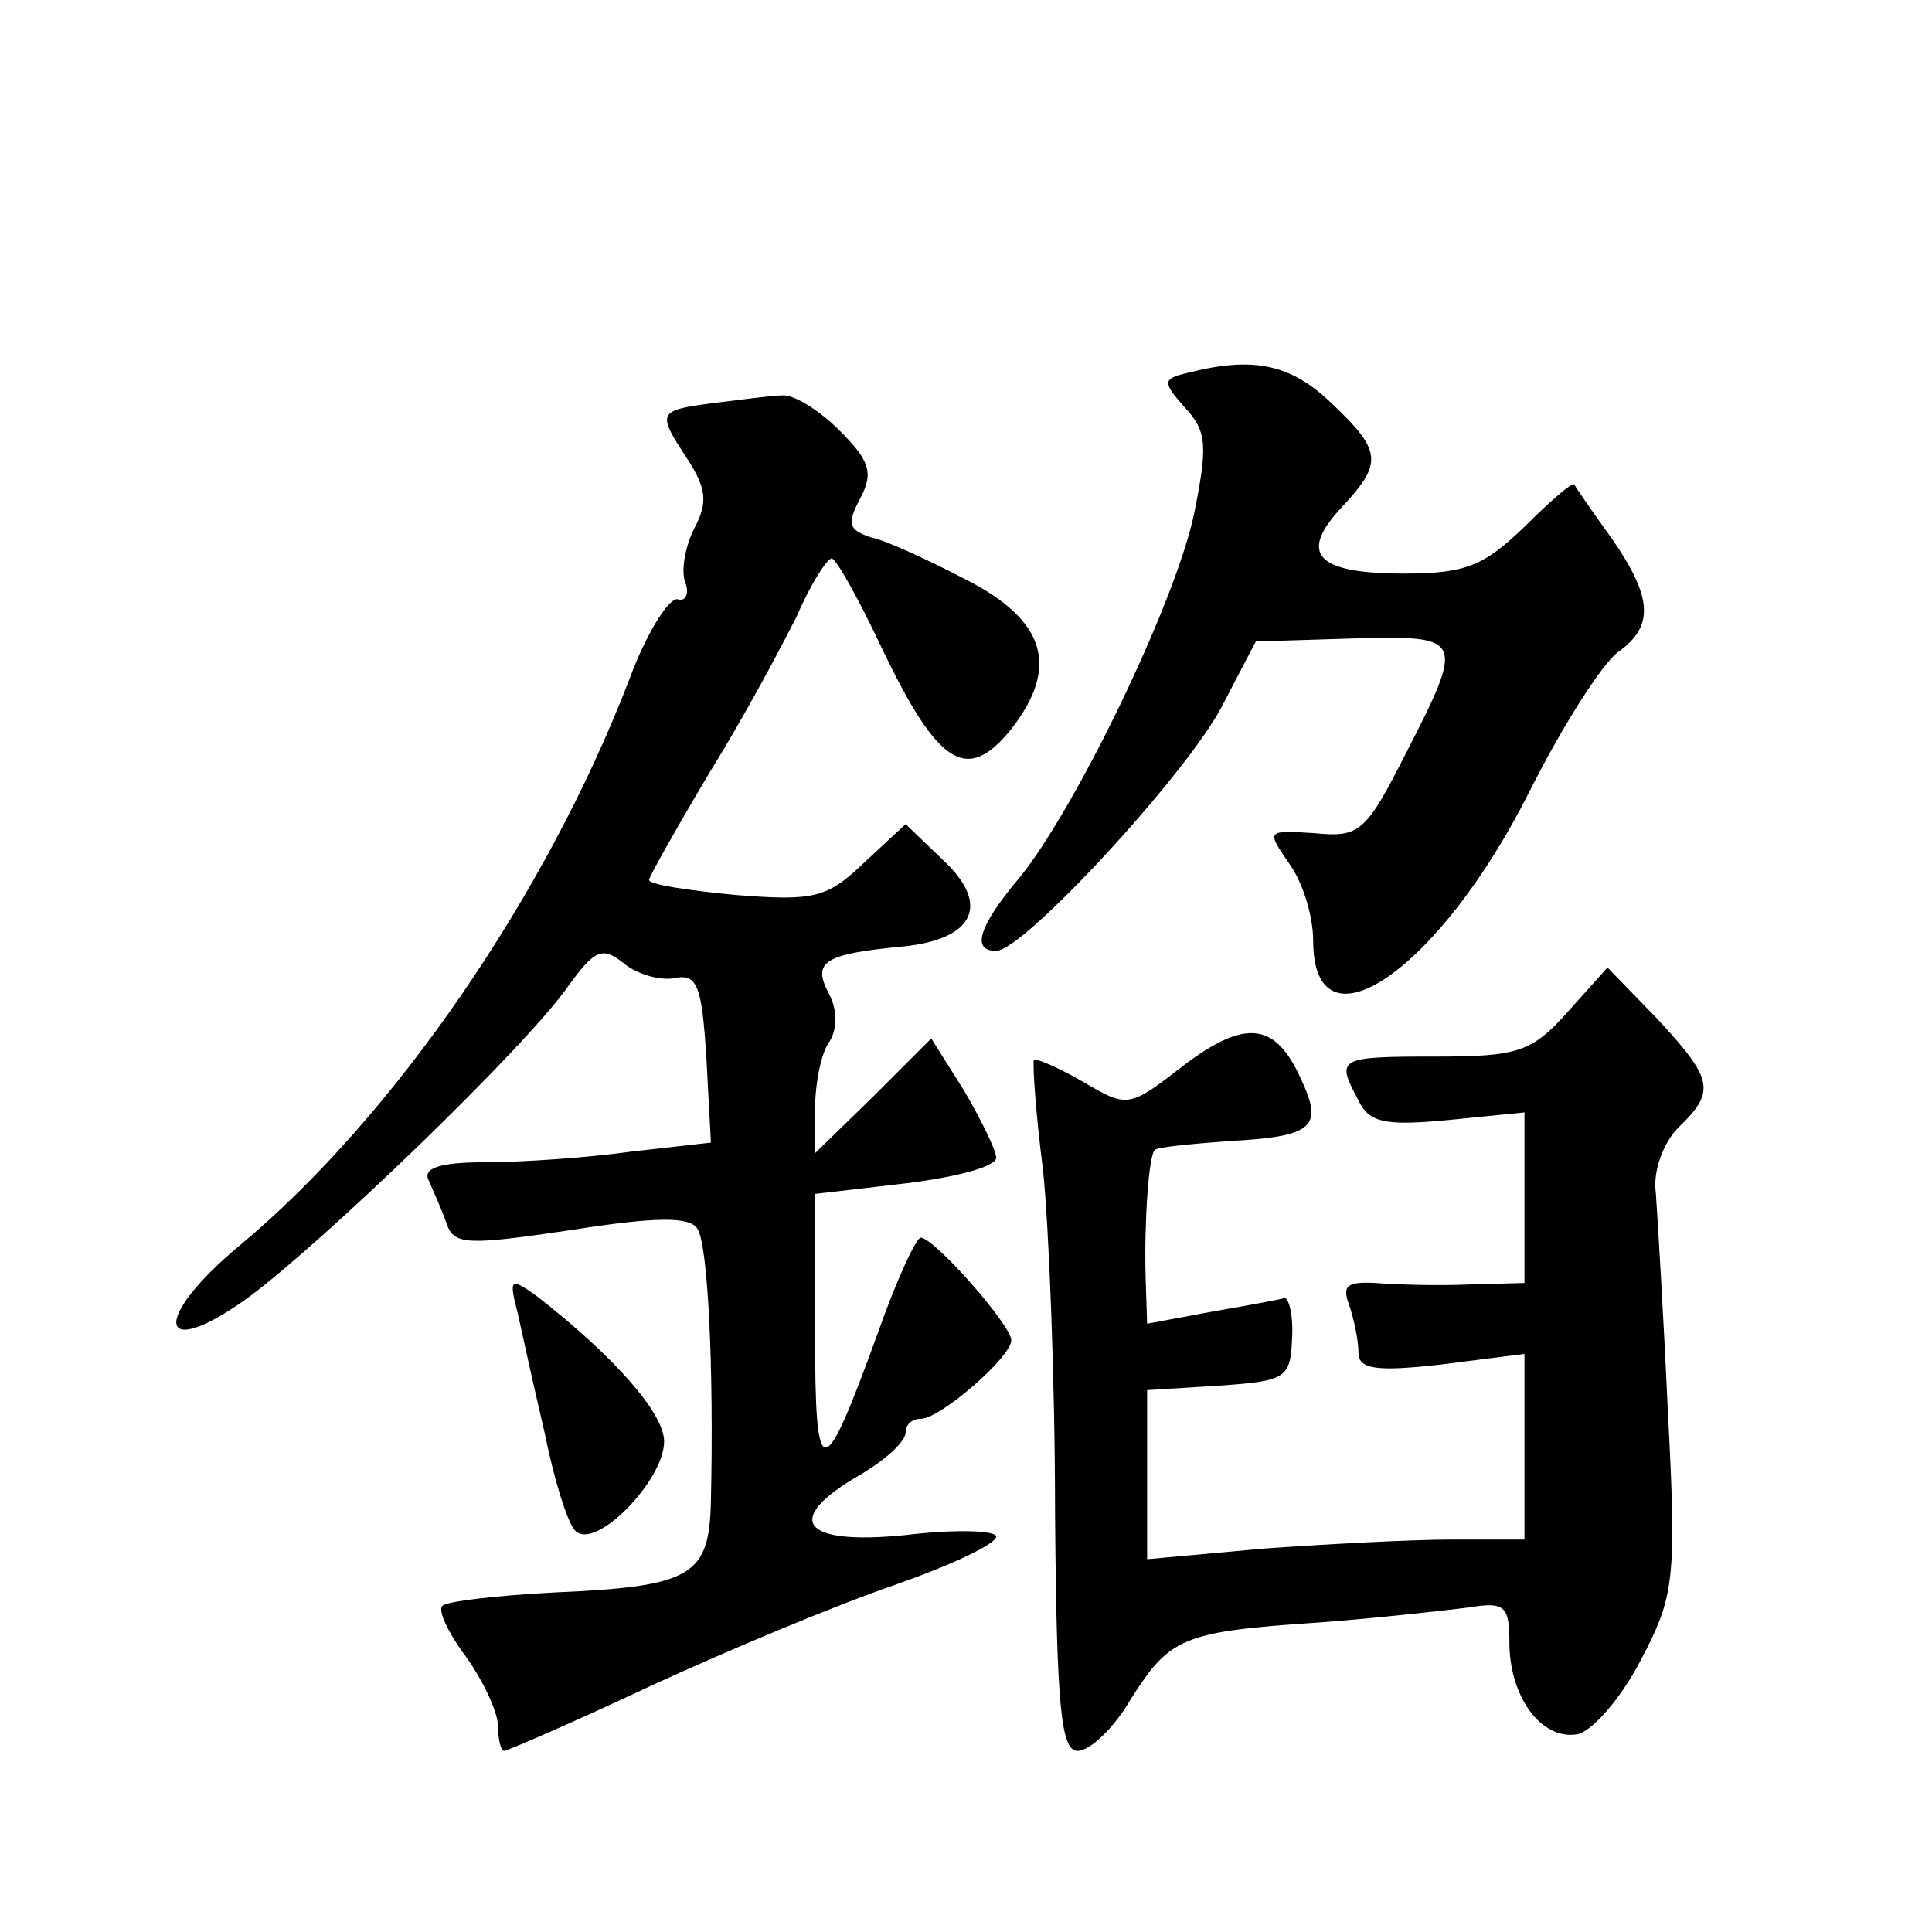
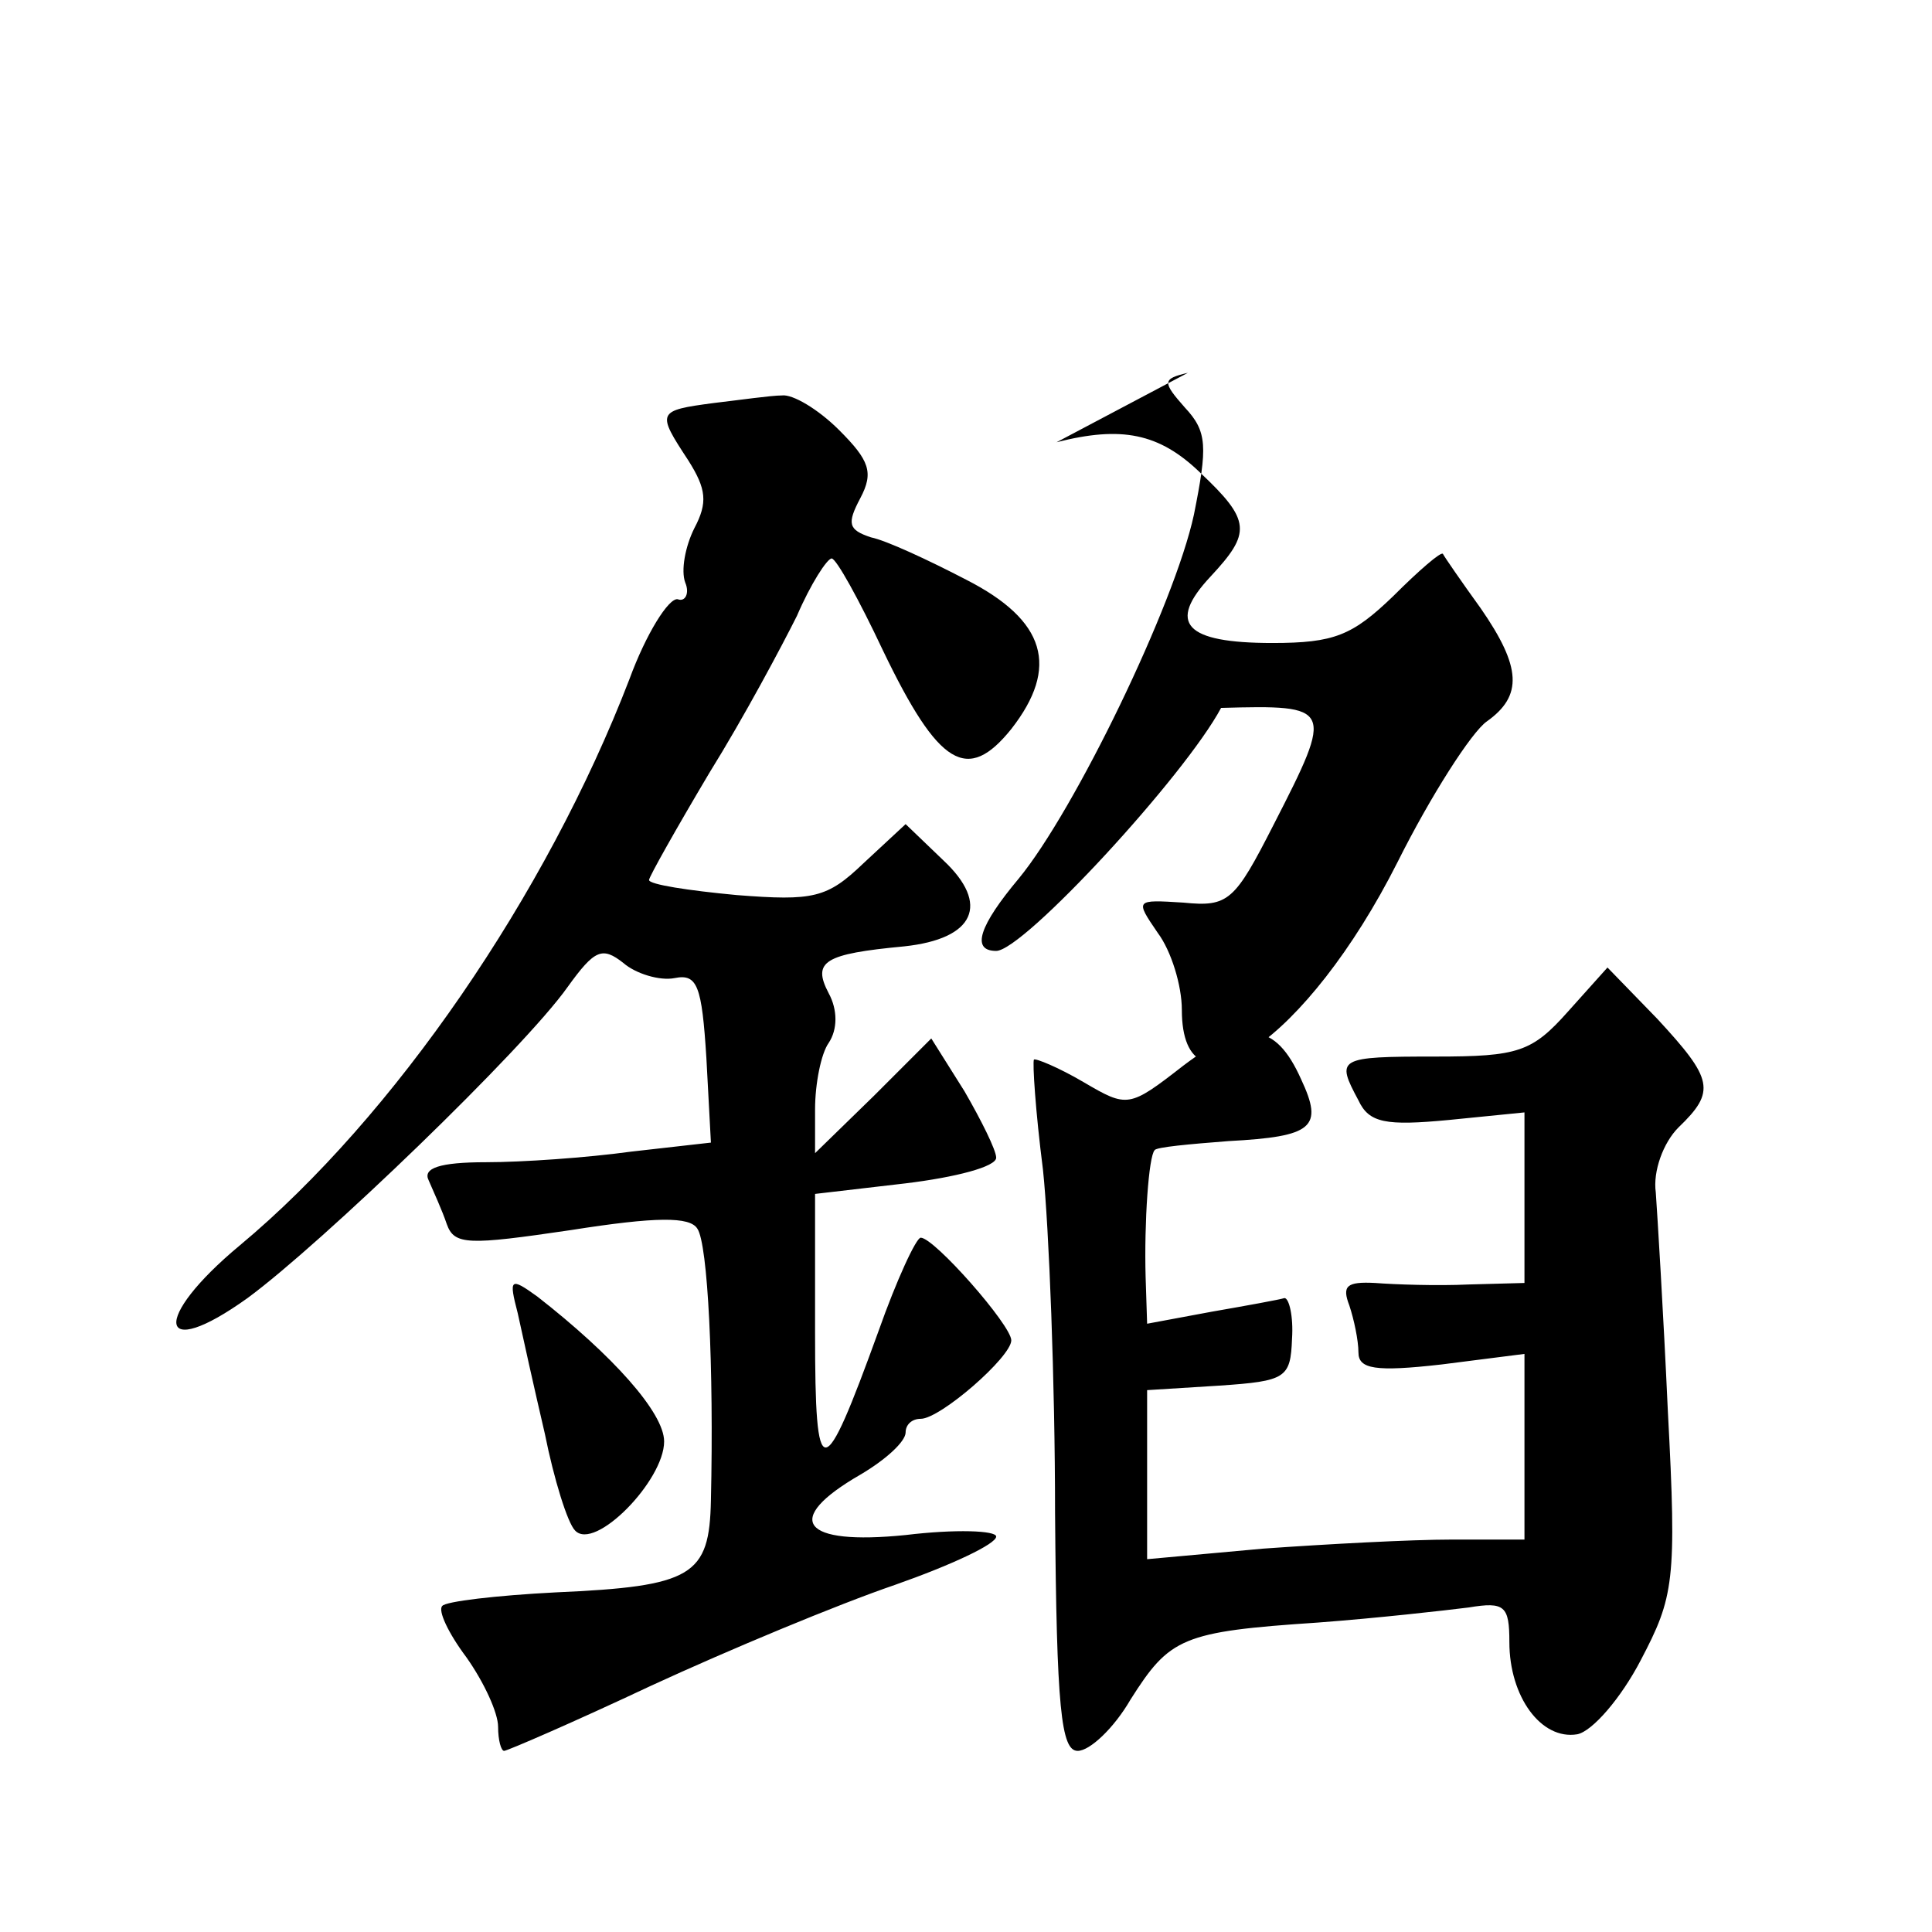
<svg xmlns="http://www.w3.org/2000/svg" version="1.0" width="128pt" height="128pt" viewBox="0 0 128 128" preserveAspectRatio="xMidYMid meet">
  <g transform="translate(0,128) scale(0.1,-0.1)" fill="#0" stroke="none">
-     <path d="M787 1033 c-17 -4 -17 -6 -2 -23 15 -16 15 -26 6 -71 -13 -60 -79 -196 -116 -241 -26 -31 -32 -48 -15 -48 18 0 125 116 149 161 l23 44 64 2 c74 2 75 1 35 -77 -26 -51 -30 -55 -60 -52 -32 2 -32 2 -17 -20 9 -12 16 -35 16 -51 0 -77 83 -21 143 98 22 44 49 86 59 93 24 17 23 36 -4 75 -13 18 -24 34 -25 36 -1 2 -16 -11 -33 -28 -27 -26 -39 -31 -80 -31 -58 0 -70 13 -41 44 27 29 27 37 -7 69 -27 26 -52 31 -95 20z M473 1013 c-38 -5 -38 -6 -17 -38 12 -19 13 -28 4 -45 -6 -12 -9 -28 -6 -36 3 -7 0 -13 -5 -11 -6 1 -21 -23 -32 -53 -55 -143 -156 -290 -258 -375 -59 -49 -55 -78 5 -35 49 36 183 165 212 206 18 25 23 27 37 16 8 -7 24 -12 34 -10 15 3 18 -5 21 -53 l3 -56 -53 -6 c-29 -4 -72 -7 -96 -7 -31 0 -42 -4 -38 -12 3 -7 9 -20 12 -29 5 -14 14 -14 82 -4 57 9 79 9 84 1 7 -10 11 -92 9 -180 -1 -50 -12 -57 -103 -61 -39 -2 -73 -6 -75 -9 -3 -3 4 -18 16 -34 12 -17 21 -37 21 -46 0 -9 2 -16 4 -16 2 0 46 19 97 43 52 24 124 54 162 67 37 13 67 27 67 32 0 4 -27 5 -60 1 -69 -7 -82 10 -30 40 17 10 30 22 30 28 0 5 4 9 10 9 13 0 60 41 60 52 0 10 -51 68 -60 68 -3 0 -16 -28 -28 -62 -37 -102 -42 -103 -42 -1 l0 92 60 7 c33 4 60 11 60 17 0 5 -10 25 -21 44 l-22 35 -38 -38 -39 -38 0 29 c0 17 4 37 9 44 6 9 6 22 0 33 -11 21 -3 26 50 31 47 5 57 28 26 57 l-25 24 -28 -26 c-24 -23 -33 -25 -84 -21 -32 3 -58 7 -58 10 0 2 18 34 40 71 23 37 48 84 58 104 9 21 20 38 23 38 3 0 18 -27 34 -61 37 -77 56 -88 85 -52 32 41 23 72 -30 99 -25 13 -53 26 -63 28 -15 5 -16 9 -7 26 9 17 6 25 -14 45 -14 14 -31 24 -38 23 -7 0 -28 -3 -45 -5z M1039 610 c-24 -27 -33 -30 -88 -30 -65 0 -66 -1 -51 -29 7 -15 18 -17 60 -13 l50 5 0 -57 0 -56 -37 -1 c-21 -1 -49 0 -62 1 -19 1 -22 -2 -17 -15 3 -9 6 -23 6 -31 0 -11 11 -13 55 -8 l55 7 0 -62 0 -61 -48 0 c-27 0 -83 -3 -125 -6 l-77 -7 0 56 0 56 48 3 c44 3 47 5 48 31 1 15 -2 27 -5 27 -3 -1 -25 -5 -48 -9 l-43 -8 -1 31 c-1 36 2 80 6 84 1 2 23 4 49 6 56 3 63 9 48 41 -17 38 -37 40 -78 9 -36 -28 -37 -28 -66 -11 -17 10 -32 16 -33 15 -1 -2 1 -34 6 -73 4 -38 8 -141 8 -227 1 -130 4 -158 15 -158 8 0 24 15 35 34 26 41 34 45 124 51 40 3 84 8 100 10 24 4 27 1 27 -23 0 -36 21 -65 45 -61 10 2 29 24 42 49 22 42 24 52 18 165 -3 66 -7 131 -8 145 -2 14 5 33 15 43 25 24 23 32 -14 72 l-33 34 -26 -29z M343 410 c3 -14 11 -50 18 -80 6 -30 15 -59 20 -64 13 -14 59 33 59 59 0 19 -34 57 -84 96 -18 13 -19 12 -13 -11z" />
+     <path d="M787 1033 c-17 -4 -17 -6 -2 -23 15 -16 15 -26 6 -71 -13 -60 -79 -196 -116 -241 -26 -31 -32 -48 -15 -48 18 0 125 116 149 161 c74 2 75 1 35 -77 -26 -51 -30 -55 -60 -52 -32 2 -32 2 -17 -20 9 -12 16 -35 16 -51 0 -77 83 -21 143 98 22 44 49 86 59 93 24 17 23 36 -4 75 -13 18 -24 34 -25 36 -1 2 -16 -11 -33 -28 -27 -26 -39 -31 -80 -31 -58 0 -70 13 -41 44 27 29 27 37 -7 69 -27 26 -52 31 -95 20z M473 1013 c-38 -5 -38 -6 -17 -38 12 -19 13 -28 4 -45 -6 -12 -9 -28 -6 -36 3 -7 0 -13 -5 -11 -6 1 -21 -23 -32 -53 -55 -143 -156 -290 -258 -375 -59 -49 -55 -78 5 -35 49 36 183 165 212 206 18 25 23 27 37 16 8 -7 24 -12 34 -10 15 3 18 -5 21 -53 l3 -56 -53 -6 c-29 -4 -72 -7 -96 -7 -31 0 -42 -4 -38 -12 3 -7 9 -20 12 -29 5 -14 14 -14 82 -4 57 9 79 9 84 1 7 -10 11 -92 9 -180 -1 -50 -12 -57 -103 -61 -39 -2 -73 -6 -75 -9 -3 -3 4 -18 16 -34 12 -17 21 -37 21 -46 0 -9 2 -16 4 -16 2 0 46 19 97 43 52 24 124 54 162 67 37 13 67 27 67 32 0 4 -27 5 -60 1 -69 -7 -82 10 -30 40 17 10 30 22 30 28 0 5 4 9 10 9 13 0 60 41 60 52 0 10 -51 68 -60 68 -3 0 -16 -28 -28 -62 -37 -102 -42 -103 -42 -1 l0 92 60 7 c33 4 60 11 60 17 0 5 -10 25 -21 44 l-22 35 -38 -38 -39 -38 0 29 c0 17 4 37 9 44 6 9 6 22 0 33 -11 21 -3 26 50 31 47 5 57 28 26 57 l-25 24 -28 -26 c-24 -23 -33 -25 -84 -21 -32 3 -58 7 -58 10 0 2 18 34 40 71 23 37 48 84 58 104 9 21 20 38 23 38 3 0 18 -27 34 -61 37 -77 56 -88 85 -52 32 41 23 72 -30 99 -25 13 -53 26 -63 28 -15 5 -16 9 -7 26 9 17 6 25 -14 45 -14 14 -31 24 -38 23 -7 0 -28 -3 -45 -5z M1039 610 c-24 -27 -33 -30 -88 -30 -65 0 -66 -1 -51 -29 7 -15 18 -17 60 -13 l50 5 0 -57 0 -56 -37 -1 c-21 -1 -49 0 -62 1 -19 1 -22 -2 -17 -15 3 -9 6 -23 6 -31 0 -11 11 -13 55 -8 l55 7 0 -62 0 -61 -48 0 c-27 0 -83 -3 -125 -6 l-77 -7 0 56 0 56 48 3 c44 3 47 5 48 31 1 15 -2 27 -5 27 -3 -1 -25 -5 -48 -9 l-43 -8 -1 31 c-1 36 2 80 6 84 1 2 23 4 49 6 56 3 63 9 48 41 -17 38 -37 40 -78 9 -36 -28 -37 -28 -66 -11 -17 10 -32 16 -33 15 -1 -2 1 -34 6 -73 4 -38 8 -141 8 -227 1 -130 4 -158 15 -158 8 0 24 15 35 34 26 41 34 45 124 51 40 3 84 8 100 10 24 4 27 1 27 -23 0 -36 21 -65 45 -61 10 2 29 24 42 49 22 42 24 52 18 165 -3 66 -7 131 -8 145 -2 14 5 33 15 43 25 24 23 32 -14 72 l-33 34 -26 -29z M343 410 c3 -14 11 -50 18 -80 6 -30 15 -59 20 -64 13 -14 59 33 59 59 0 19 -34 57 -84 96 -18 13 -19 12 -13 -11z" />
  </g>
</svg>